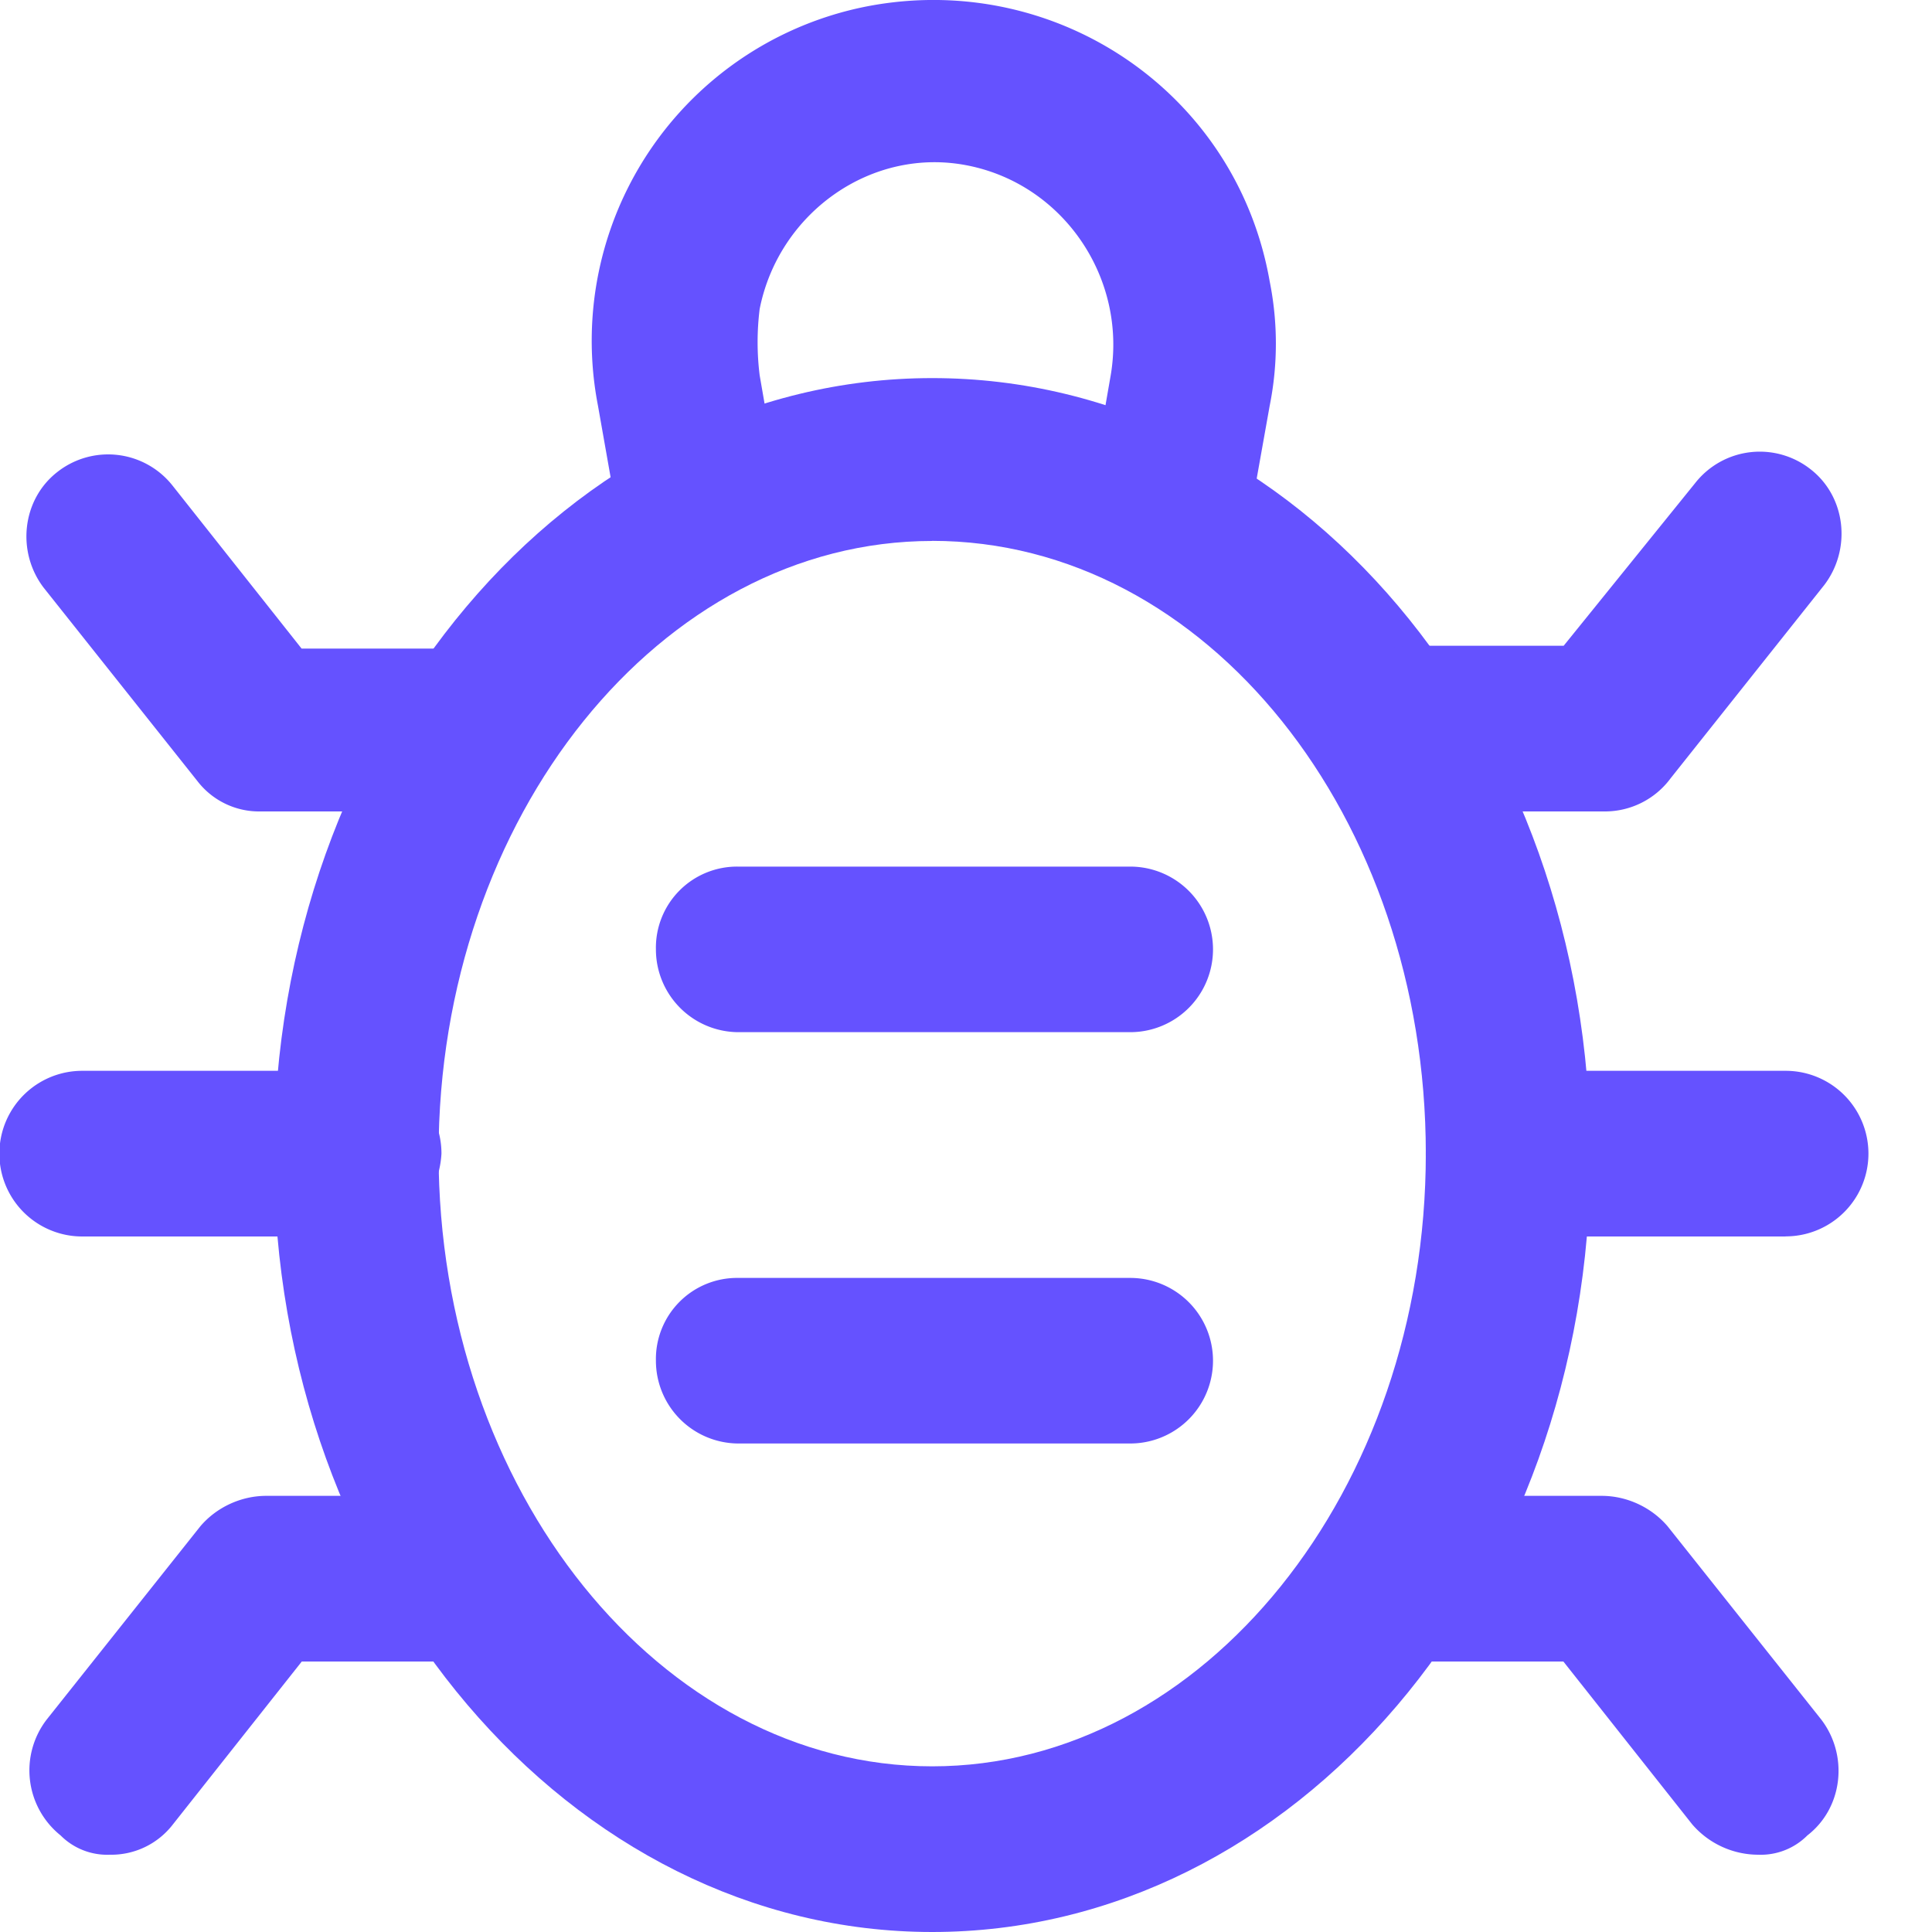
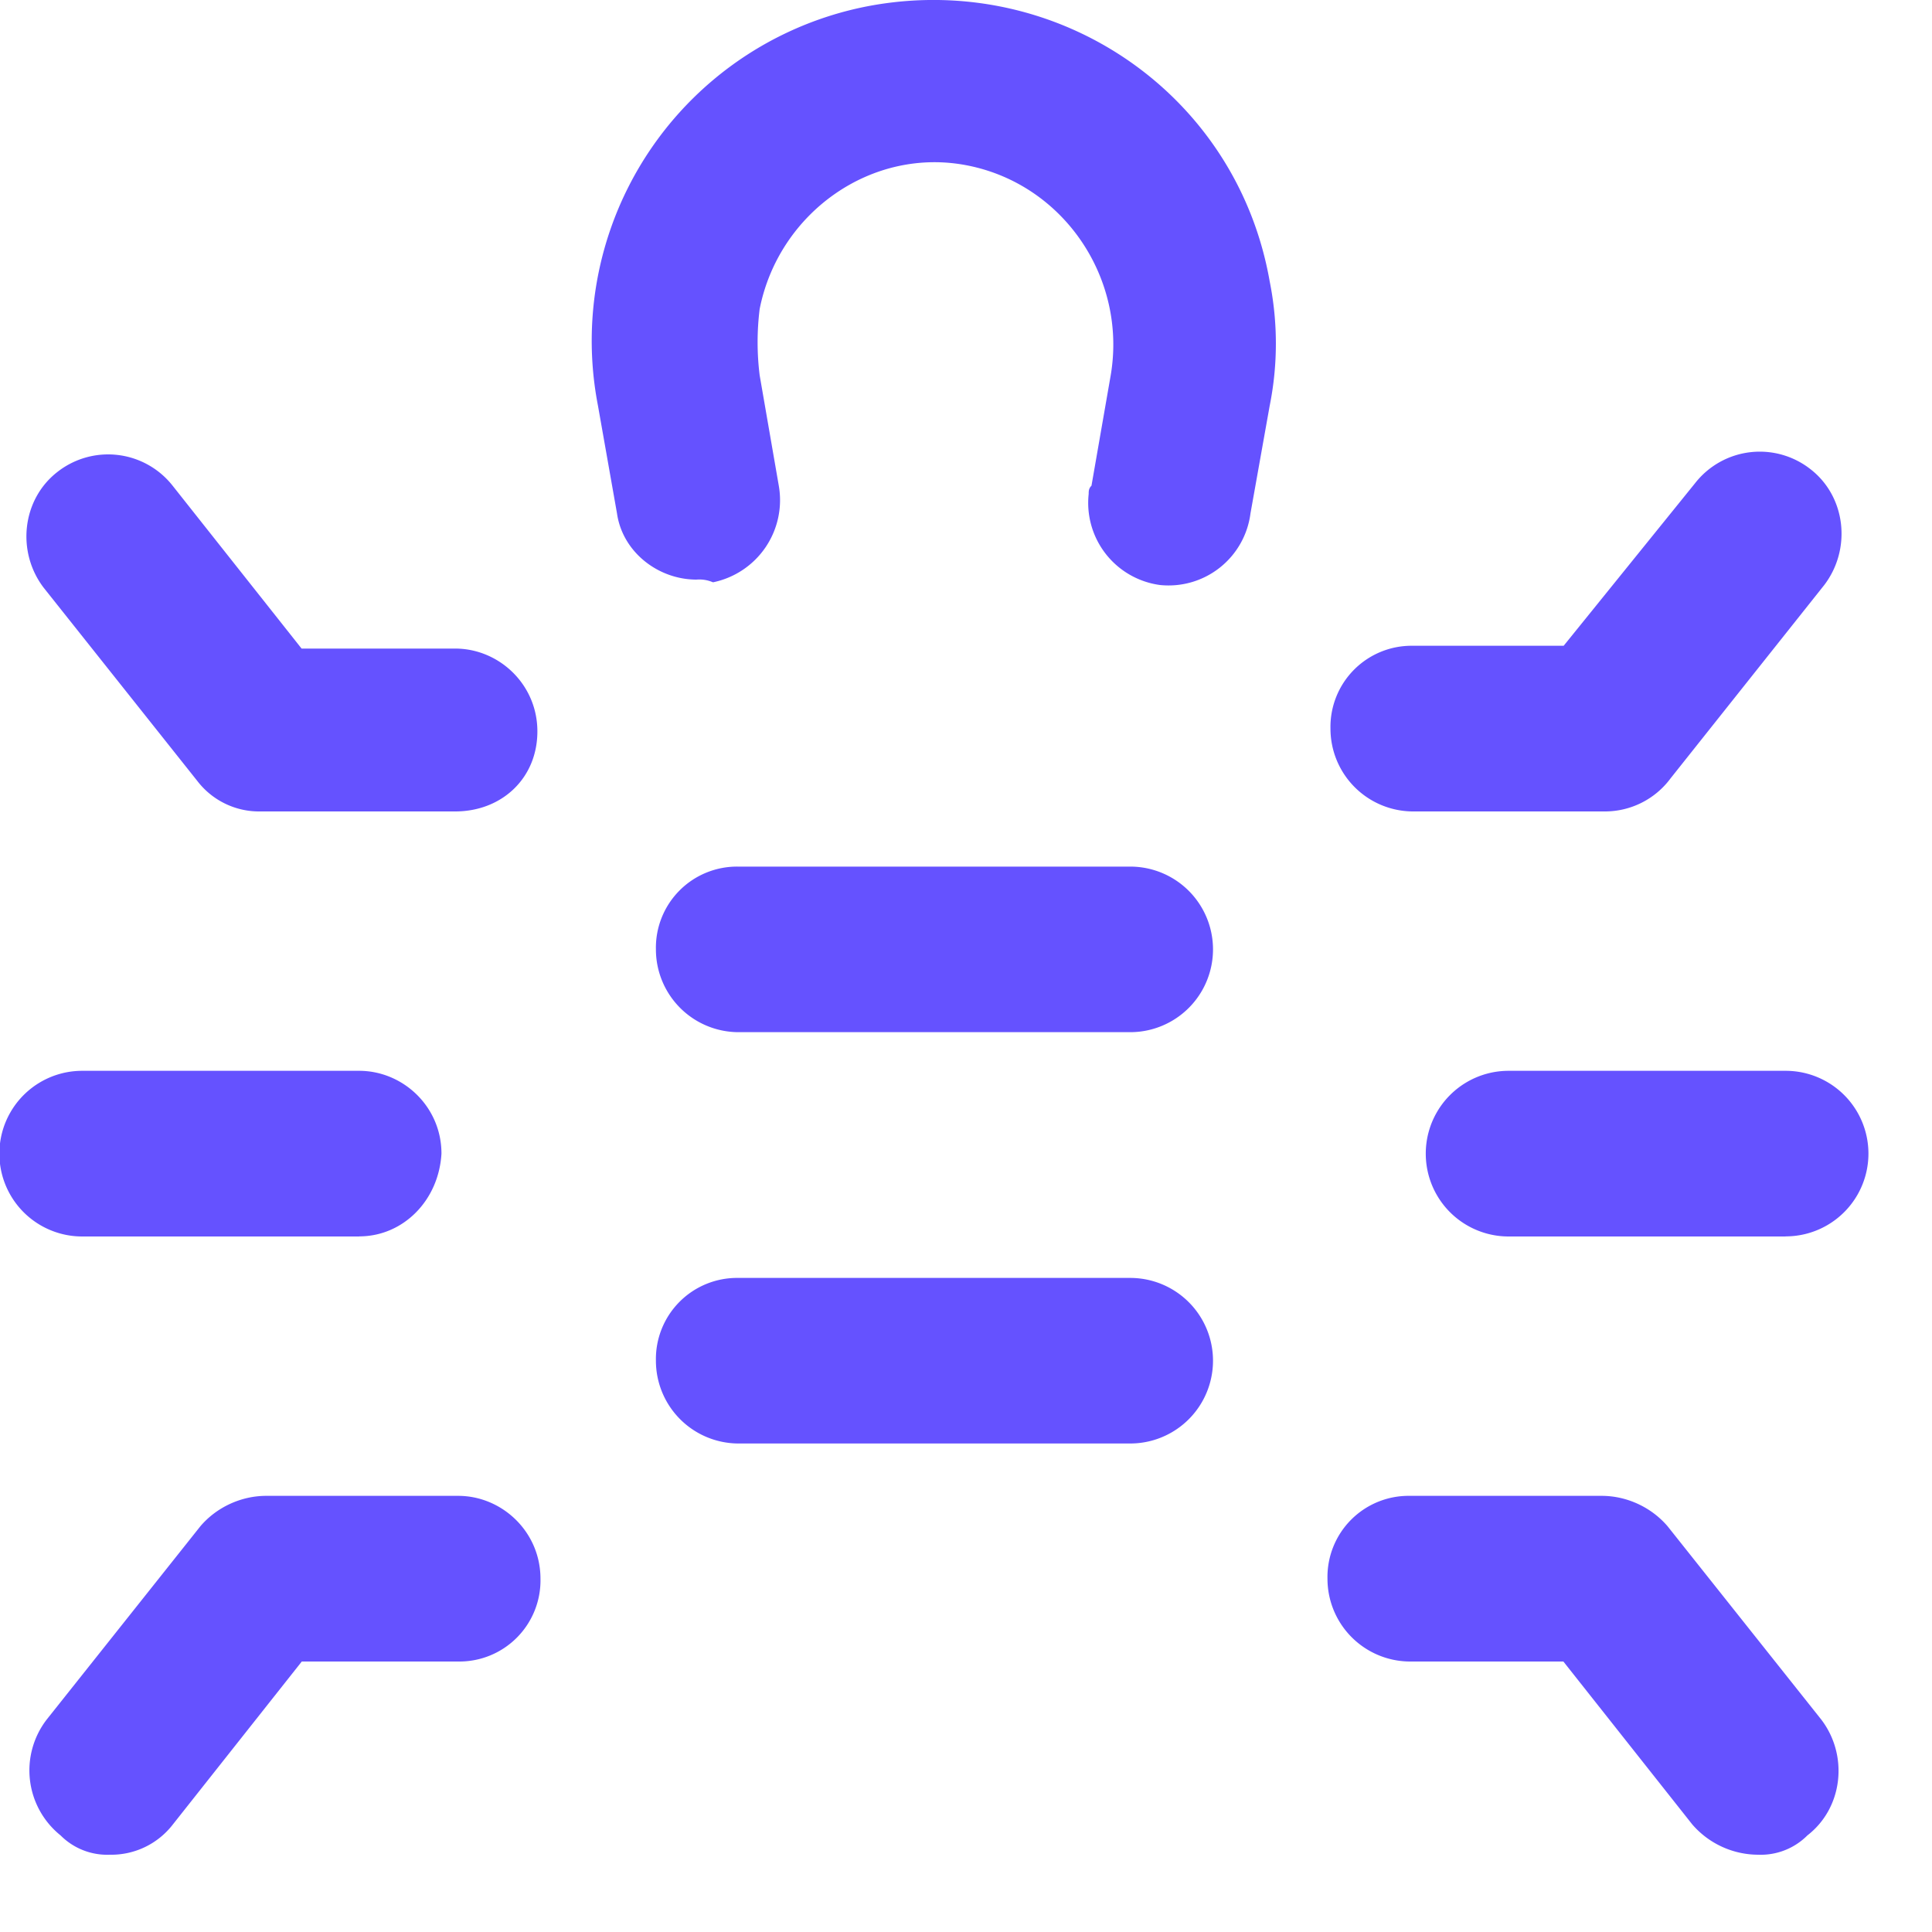
<svg xmlns="http://www.w3.org/2000/svg" width="20" height="20" fill="none">
-   <path d="M9.65 20c-3.748 0-6.814-3.6-6.814-8.029S5.874 3.914 9.65 3.914c3.776 0 6.813 3.6 6.813 8.057 0 4.457-3.066 8.029-6.813 8.029Zm0-14.4c-2.811 0-5.11 2.857-5.11 6.342 0 3.486 2.299 6.343 5.11 6.343 2.81 0 5.11-2.857 5.11-6.343 0-3.485-2.271-6.343-5.11-6.343Z" fill="#6552FF" />
  <path d="M18.485 12.8h-2.868a.857.857 0 0 1 0-1.715h2.868a.857.857 0 0 1 0 1.714ZM3.72 12.8H.851a.857.857 0 0 1 0-1.715h2.867c.454 0 .852.371.852.857-.028.486-.397.857-.852.857ZM7.21 6c-.397 0-.766-.286-.823-.686L6.19 4.199A3.527 3.527 0 0 1 9.028.056c1.93-.343 3.776.915 4.116 2.858a3.27 3.27 0 0 1 0 1.285l-.199 1.115a.855.855 0 0 1-.937.742.858.858 0 0 1-.738-.943c0-.028 0-.057.029-.085l.199-1.143c.17-1-.483-1.972-1.477-2.171-.994-.2-1.959.485-2.157 1.485a2.778 2.778 0 0 0 0 .686l.198 1.143a.868.868 0 0 1-.681 1A.357.357 0 0 0 7.21 6ZM16.613 8.4h-1.988a.857.857 0 0 1-.852-.857.84.84 0 0 1 .852-.858h1.562L17.549 5a.85.85 0 0 1 1.193-.143c.369.286.426.828.142 1.2l-1.59 2a.845.845 0 0 1-.681.343ZM4.712 8.4H2.696a.806.806 0 0 1-.653-.315l-1.59-2c-.284-.371-.227-.914.142-1.2a.85.85 0 0 1 1.192.143l1.335 1.686h1.59c.454 0 .851.371.851.857s-.369.829-.851.829ZM18.2 19.2a.905.905 0 0 1-.682-.314L16.184 17.2h-1.59a.857.857 0 0 1-.852-.857.84.84 0 0 1 .852-.858h1.987c.256 0 .511.115.682.315l1.59 2c.284.371.227.914-.143 1.2a.681.681 0 0 1-.51.2ZM1.137 19.2a.681.681 0 0 1-.51-.2.863.863 0 0 1-.143-1.2l1.59-2c.17-.2.426-.315.681-.315h1.988c.454 0 .852.372.852.858a.84.84 0 0 1-.852.857H3.124L1.79 18.886a.805.805 0 0 1-.653.314ZM11.7 10.685H7.64a.857.857 0 0 1-.85-.857.84.84 0 0 1 .85-.857h4.06a.857.857 0 0 1 0 1.714ZM11.7 14.943H7.64a.857.857 0 0 1-.85-.857.84.84 0 0 1 .85-.857h4.06a.857.857 0 0 1 0 1.714Z" fill="#6552FF" />
</svg>